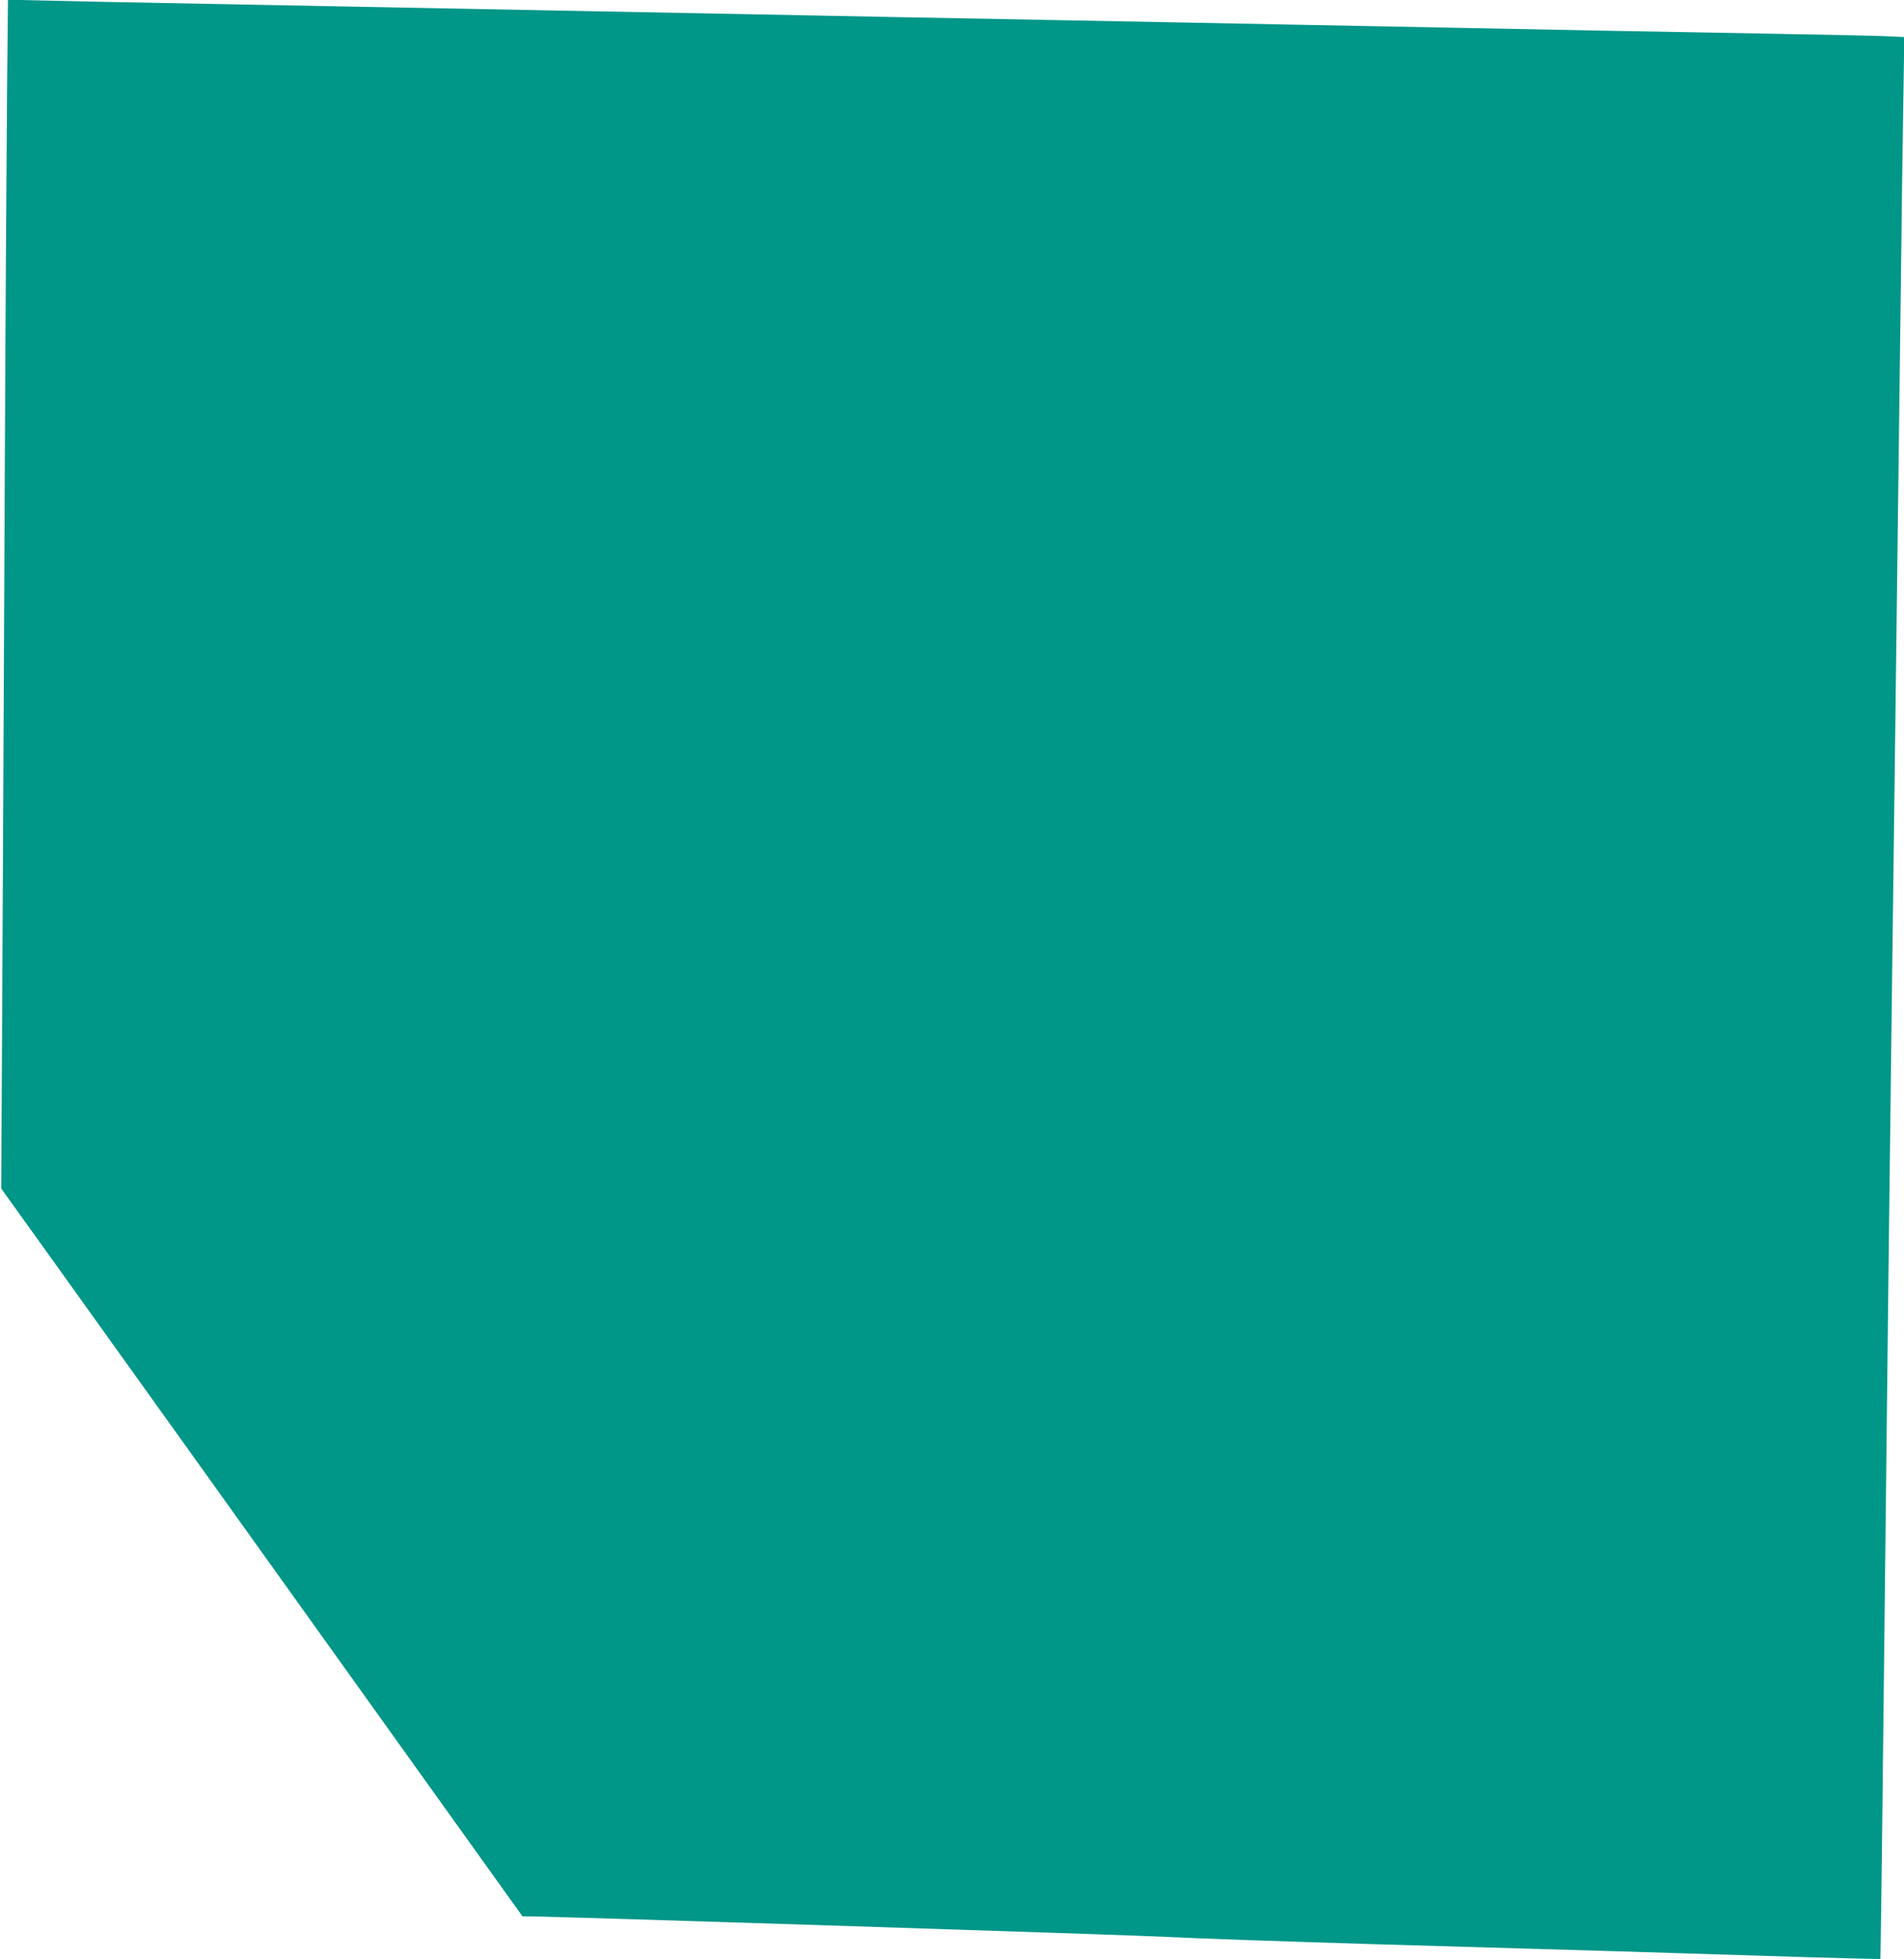
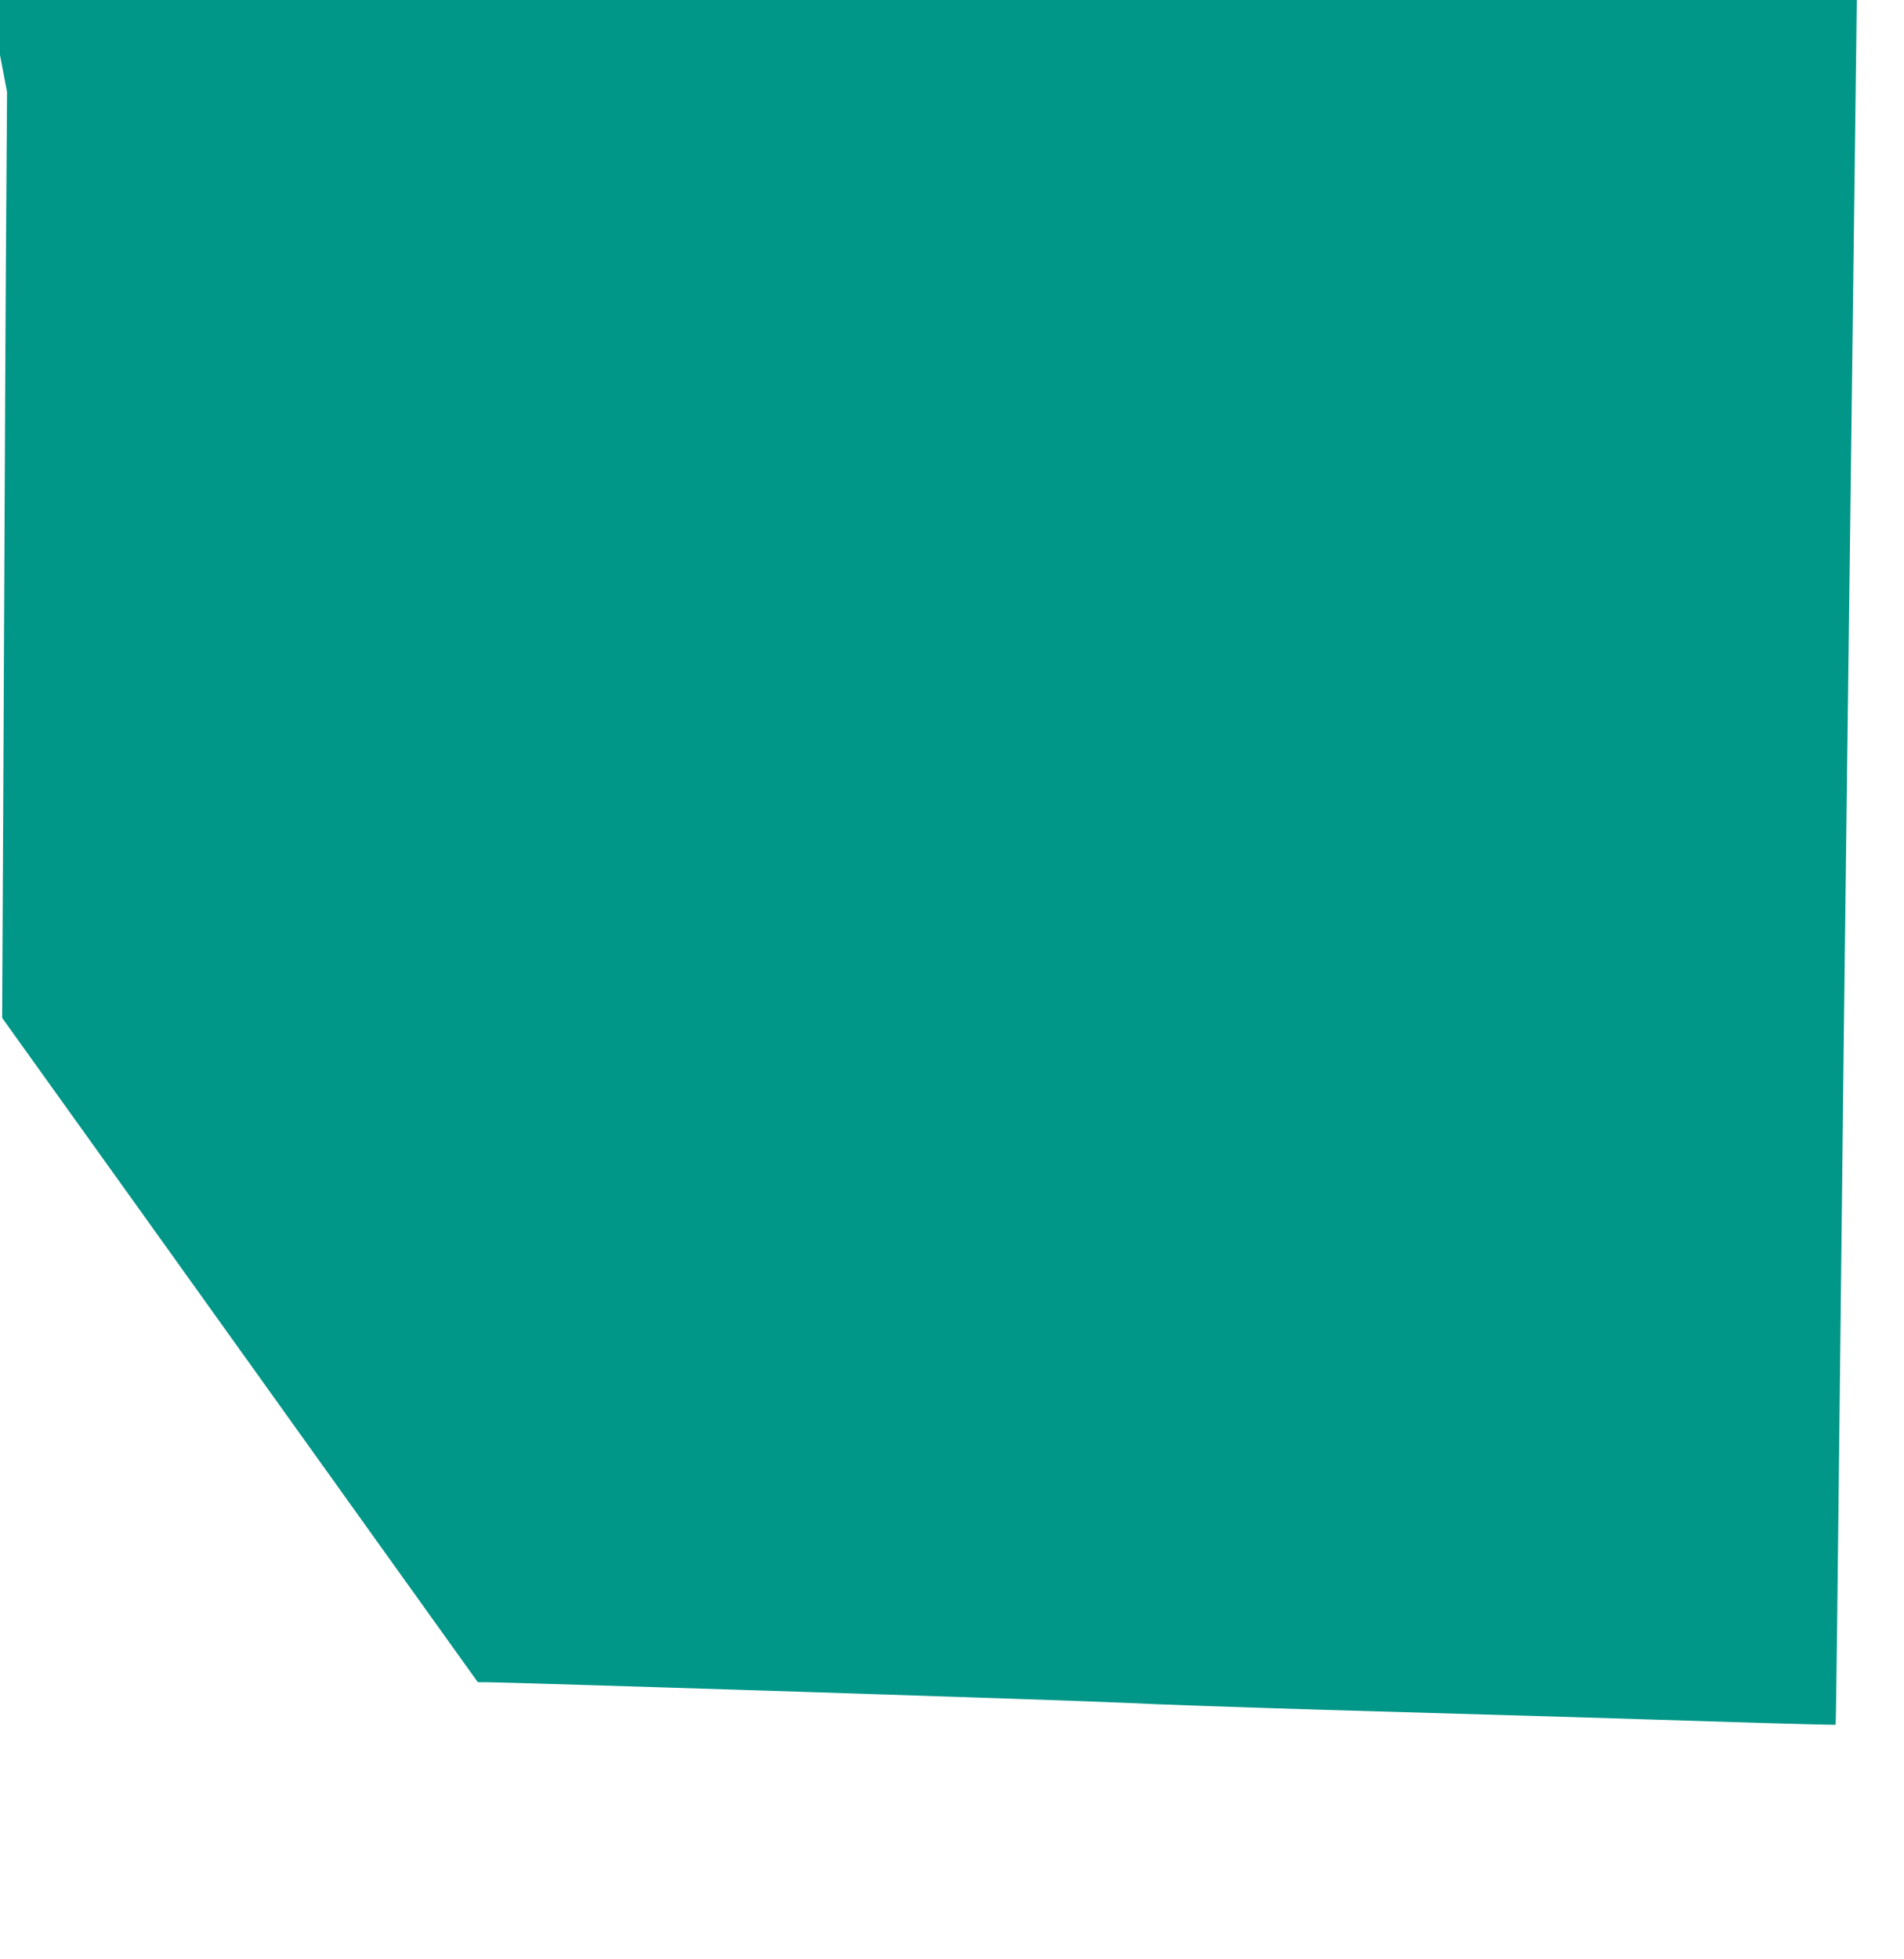
<svg xmlns="http://www.w3.org/2000/svg" version="1.0" width="1244pt" height="1280pt" viewBox="0 0 1244 1280" preserveAspectRatio="xMidYMid meet">
  <g transform="translate(0,1280) scale(0.1,-0.1)" fill="#009688" stroke="none">
-     <path d="M46 12199 c-3 -332 -11 -1578 -16 -2769 -5 -1191 -13 -2667 -16 -3280 l-6 -1115 298 -415 c289 -403 1296 -1808 2512 -3508 l596 -832 48 0 c168 0 3948 -122 4188 -135 162 -9 752 -29 1310 -46 1194 -34 2155 -63 2834 -85 269 -8 490 -13 491 -12 3 3 12 737 35 2838 11 1058 26 2265 40 3390 5 421 14 1127 20 1570 6 443 15 1161 20 1595 6 435 14 1148 20 1585 5 437 12 971 16 1186 l6 392 -133 6 c-74 3 -411 10 -749 16 -338 6 -835 15 -1105 20 -269 5 -728 14 -1020 20 -291 6 -762 15 -1045 20 -283 6 -987 19 -1565 30 -577 11 -1283 24 -1567 30 -833 16 -2802 54 -4173 80 -280 5 -628 12 -771 16 l-262 6 -6 -603z" />
+     <path d="M46 12199 c-3 -332 -11 -1578 -16 -2769 -5 -1191 -13 -2667 -16 -3280 c289 -403 1296 -1808 2512 -3508 l596 -832 48 0 c168 0 3948 -122 4188 -135 162 -9 752 -29 1310 -46 1194 -34 2155 -63 2834 -85 269 -8 490 -13 491 -12 3 3 12 737 35 2838 11 1058 26 2265 40 3390 5 421 14 1127 20 1570 6 443 15 1161 20 1595 6 435 14 1148 20 1585 5 437 12 971 16 1186 l6 392 -133 6 c-74 3 -411 10 -749 16 -338 6 -835 15 -1105 20 -269 5 -728 14 -1020 20 -291 6 -762 15 -1045 20 -283 6 -987 19 -1565 30 -577 11 -1283 24 -1567 30 -833 16 -2802 54 -4173 80 -280 5 -628 12 -771 16 l-262 6 -6 -603z" />
  </g>
</svg>